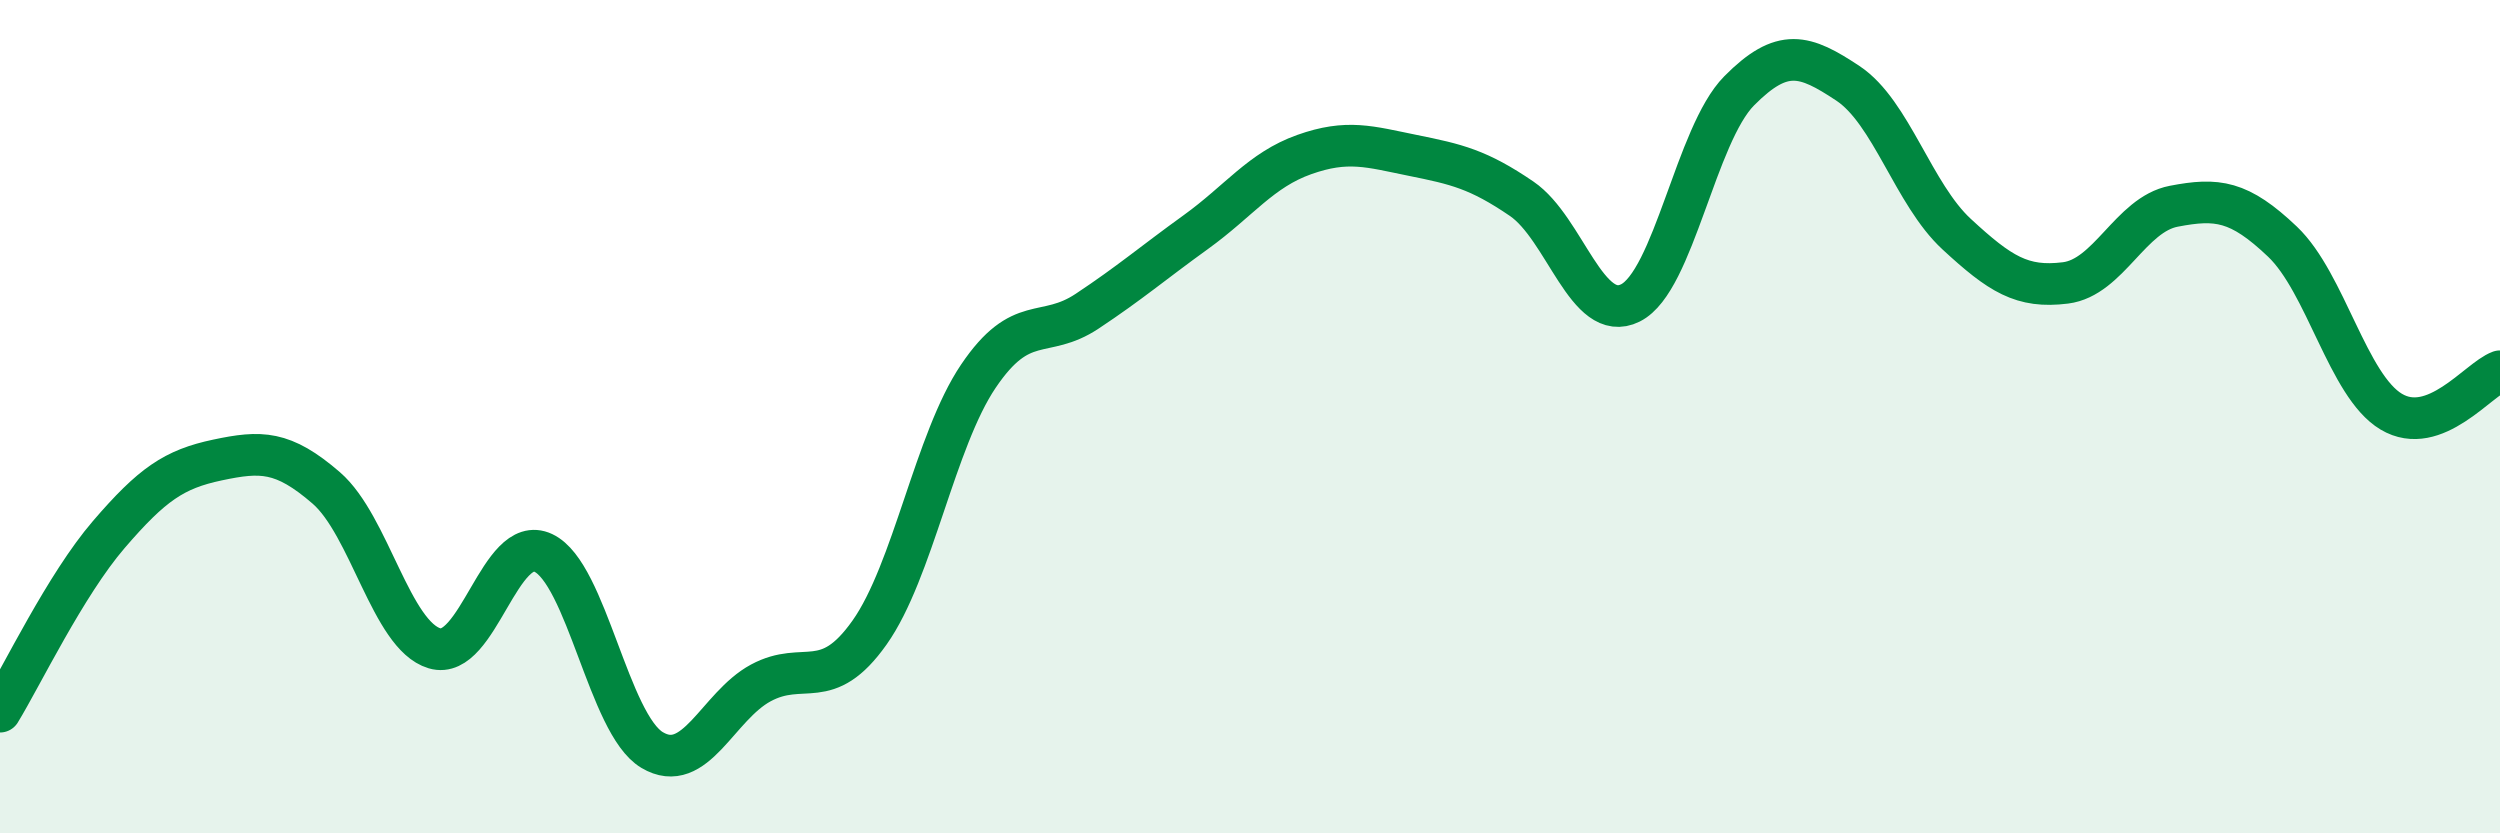
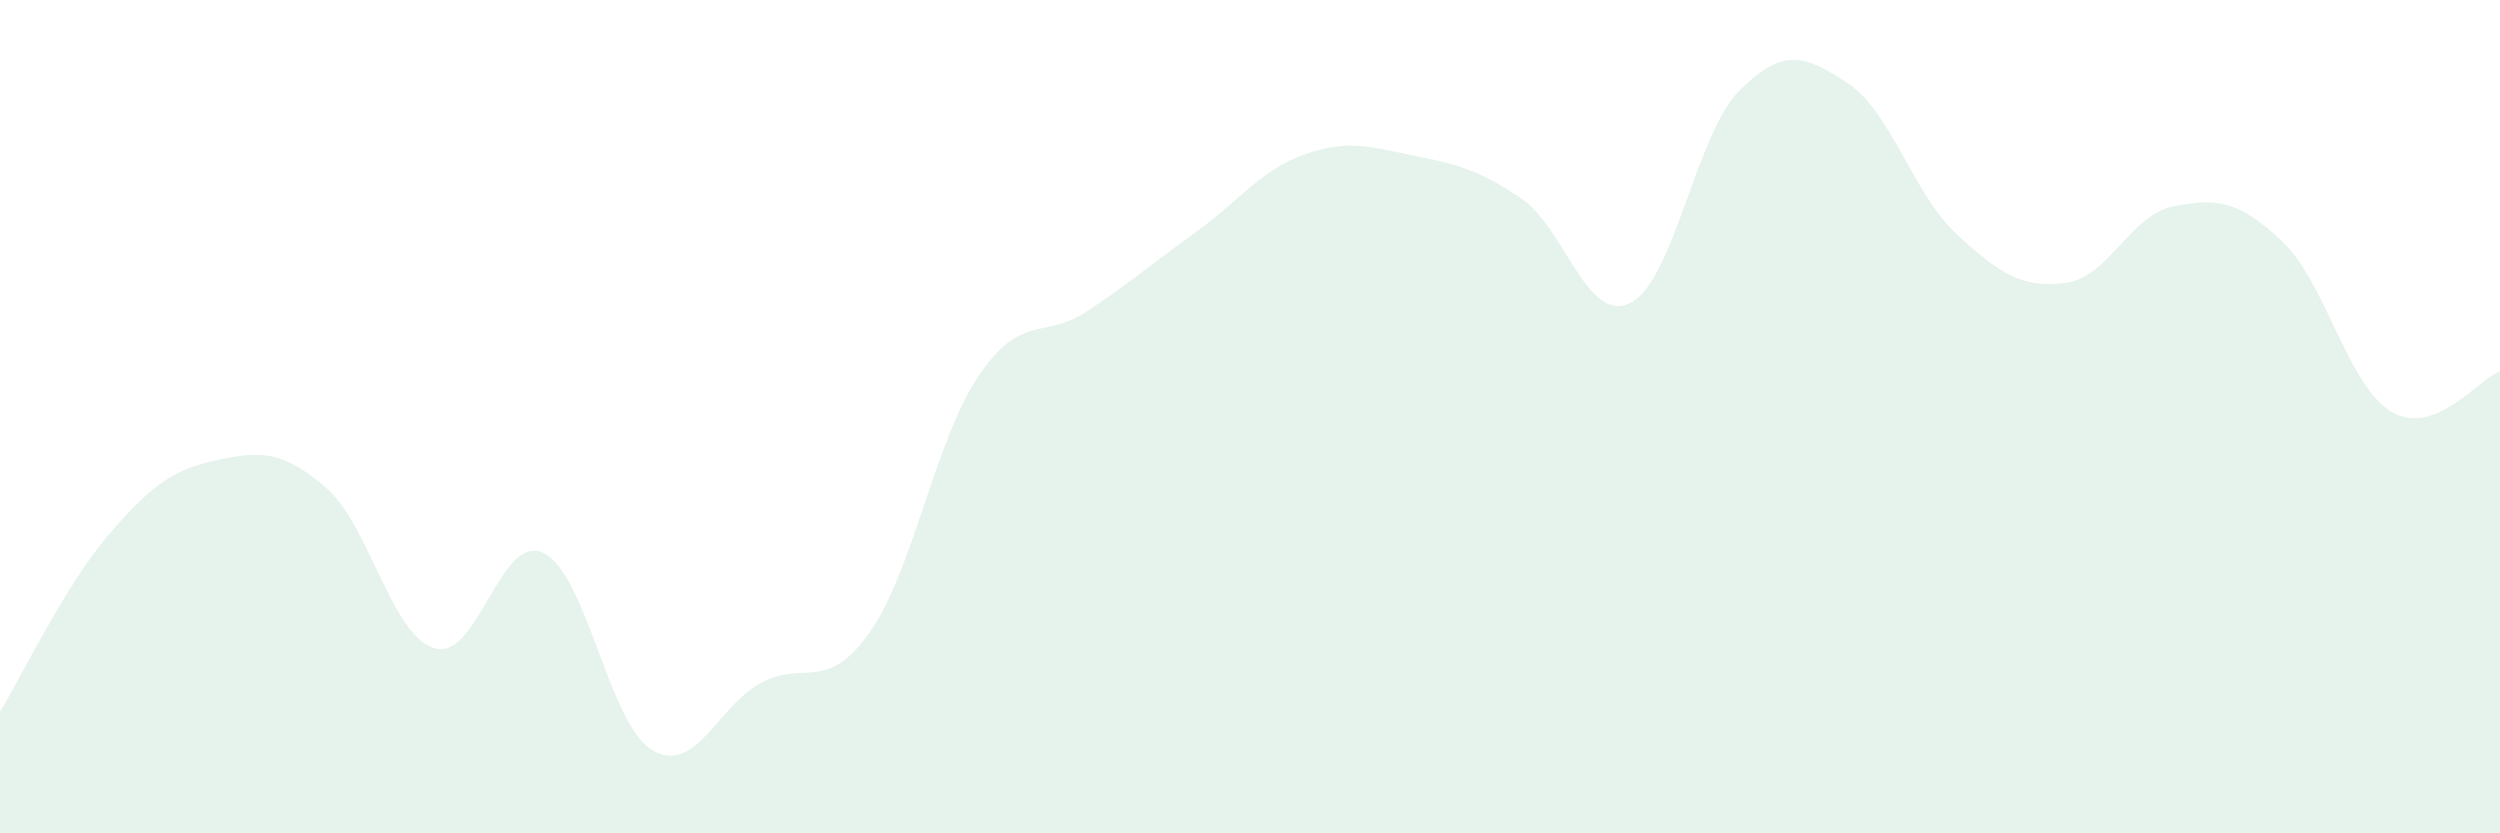
<svg xmlns="http://www.w3.org/2000/svg" width="60" height="20" viewBox="0 0 60 20">
  <path d="M 0,17.08 C 0.52,16.23 1.57,14.04 2.61,12.83 C 3.65,11.62 4.18,11.26 5.22,11.04 C 6.26,10.82 6.79,10.81 7.83,11.71 C 8.87,12.61 9.39,15.25 10.43,15.56 C 11.47,15.87 12,12.78 13.04,13.27 C 14.08,13.76 14.61,17.38 15.65,18 C 16.69,18.62 17.22,16.95 18.26,16.39 C 19.3,15.83 19.83,16.65 20.87,15.18 C 21.91,13.71 22.44,10.57 23.48,9.03 C 24.52,7.49 25.05,8.16 26.09,7.47 C 27.13,6.78 27.66,6.32 28.7,5.57 C 29.74,4.82 30.26,4.08 31.3,3.71 C 32.34,3.34 32.87,3.52 33.91,3.73 C 34.95,3.94 35.48,4.06 36.52,4.77 C 37.56,5.48 38.09,7.79 39.13,7.27 C 40.17,6.75 40.7,3.23 41.74,2.18 C 42.78,1.13 43.31,1.31 44.35,2 C 45.39,2.69 45.92,4.66 46.96,5.62 C 48,6.58 48.53,6.92 49.57,6.79 C 50.61,6.66 51.13,5.15 52.17,4.95 C 53.21,4.75 53.74,4.81 54.78,5.8 C 55.82,6.79 56.35,9.26 57.39,9.88 C 58.43,10.5 59.48,9.1 60,8.91L60 20L0 20Z" fill="#008740" opacity="0.1" stroke-linecap="round" stroke-linejoin="round" />
-   <path d="M 0,17.08 C 0.52,16.23 1.57,14.04 2.61,12.83 C 3.65,11.62 4.18,11.26 5.22,11.04 C 6.26,10.82 6.79,10.81 7.83,11.71 C 8.87,12.61 9.39,15.25 10.43,15.56 C 11.47,15.87 12,12.78 13.04,13.27 C 14.08,13.76 14.61,17.38 15.65,18 C 16.69,18.62 17.22,16.95 18.26,16.39 C 19.3,15.83 19.83,16.65 20.87,15.18 C 21.91,13.71 22.44,10.57 23.48,9.03 C 24.52,7.49 25.05,8.16 26.09,7.47 C 27.13,6.78 27.66,6.32 28.7,5.57 C 29.74,4.82 30.26,4.08 31.3,3.71 C 32.34,3.34 32.87,3.52 33.91,3.73 C 34.95,3.94 35.48,4.06 36.52,4.77 C 37.56,5.48 38.09,7.79 39.13,7.27 C 40.17,6.75 40.7,3.23 41.74,2.18 C 42.78,1.13 43.31,1.31 44.35,2 C 45.39,2.69 45.92,4.66 46.96,5.62 C 48,6.58 48.53,6.92 49.57,6.79 C 50.61,6.66 51.13,5.15 52.17,4.95 C 53.21,4.75 53.74,4.81 54.78,5.8 C 55.82,6.79 56.35,9.26 57.39,9.88 C 58.43,10.5 59.48,9.1 60,8.91" stroke="#008740" stroke-width="1" fill="none" stroke-linecap="round" stroke-linejoin="round" />
</svg>